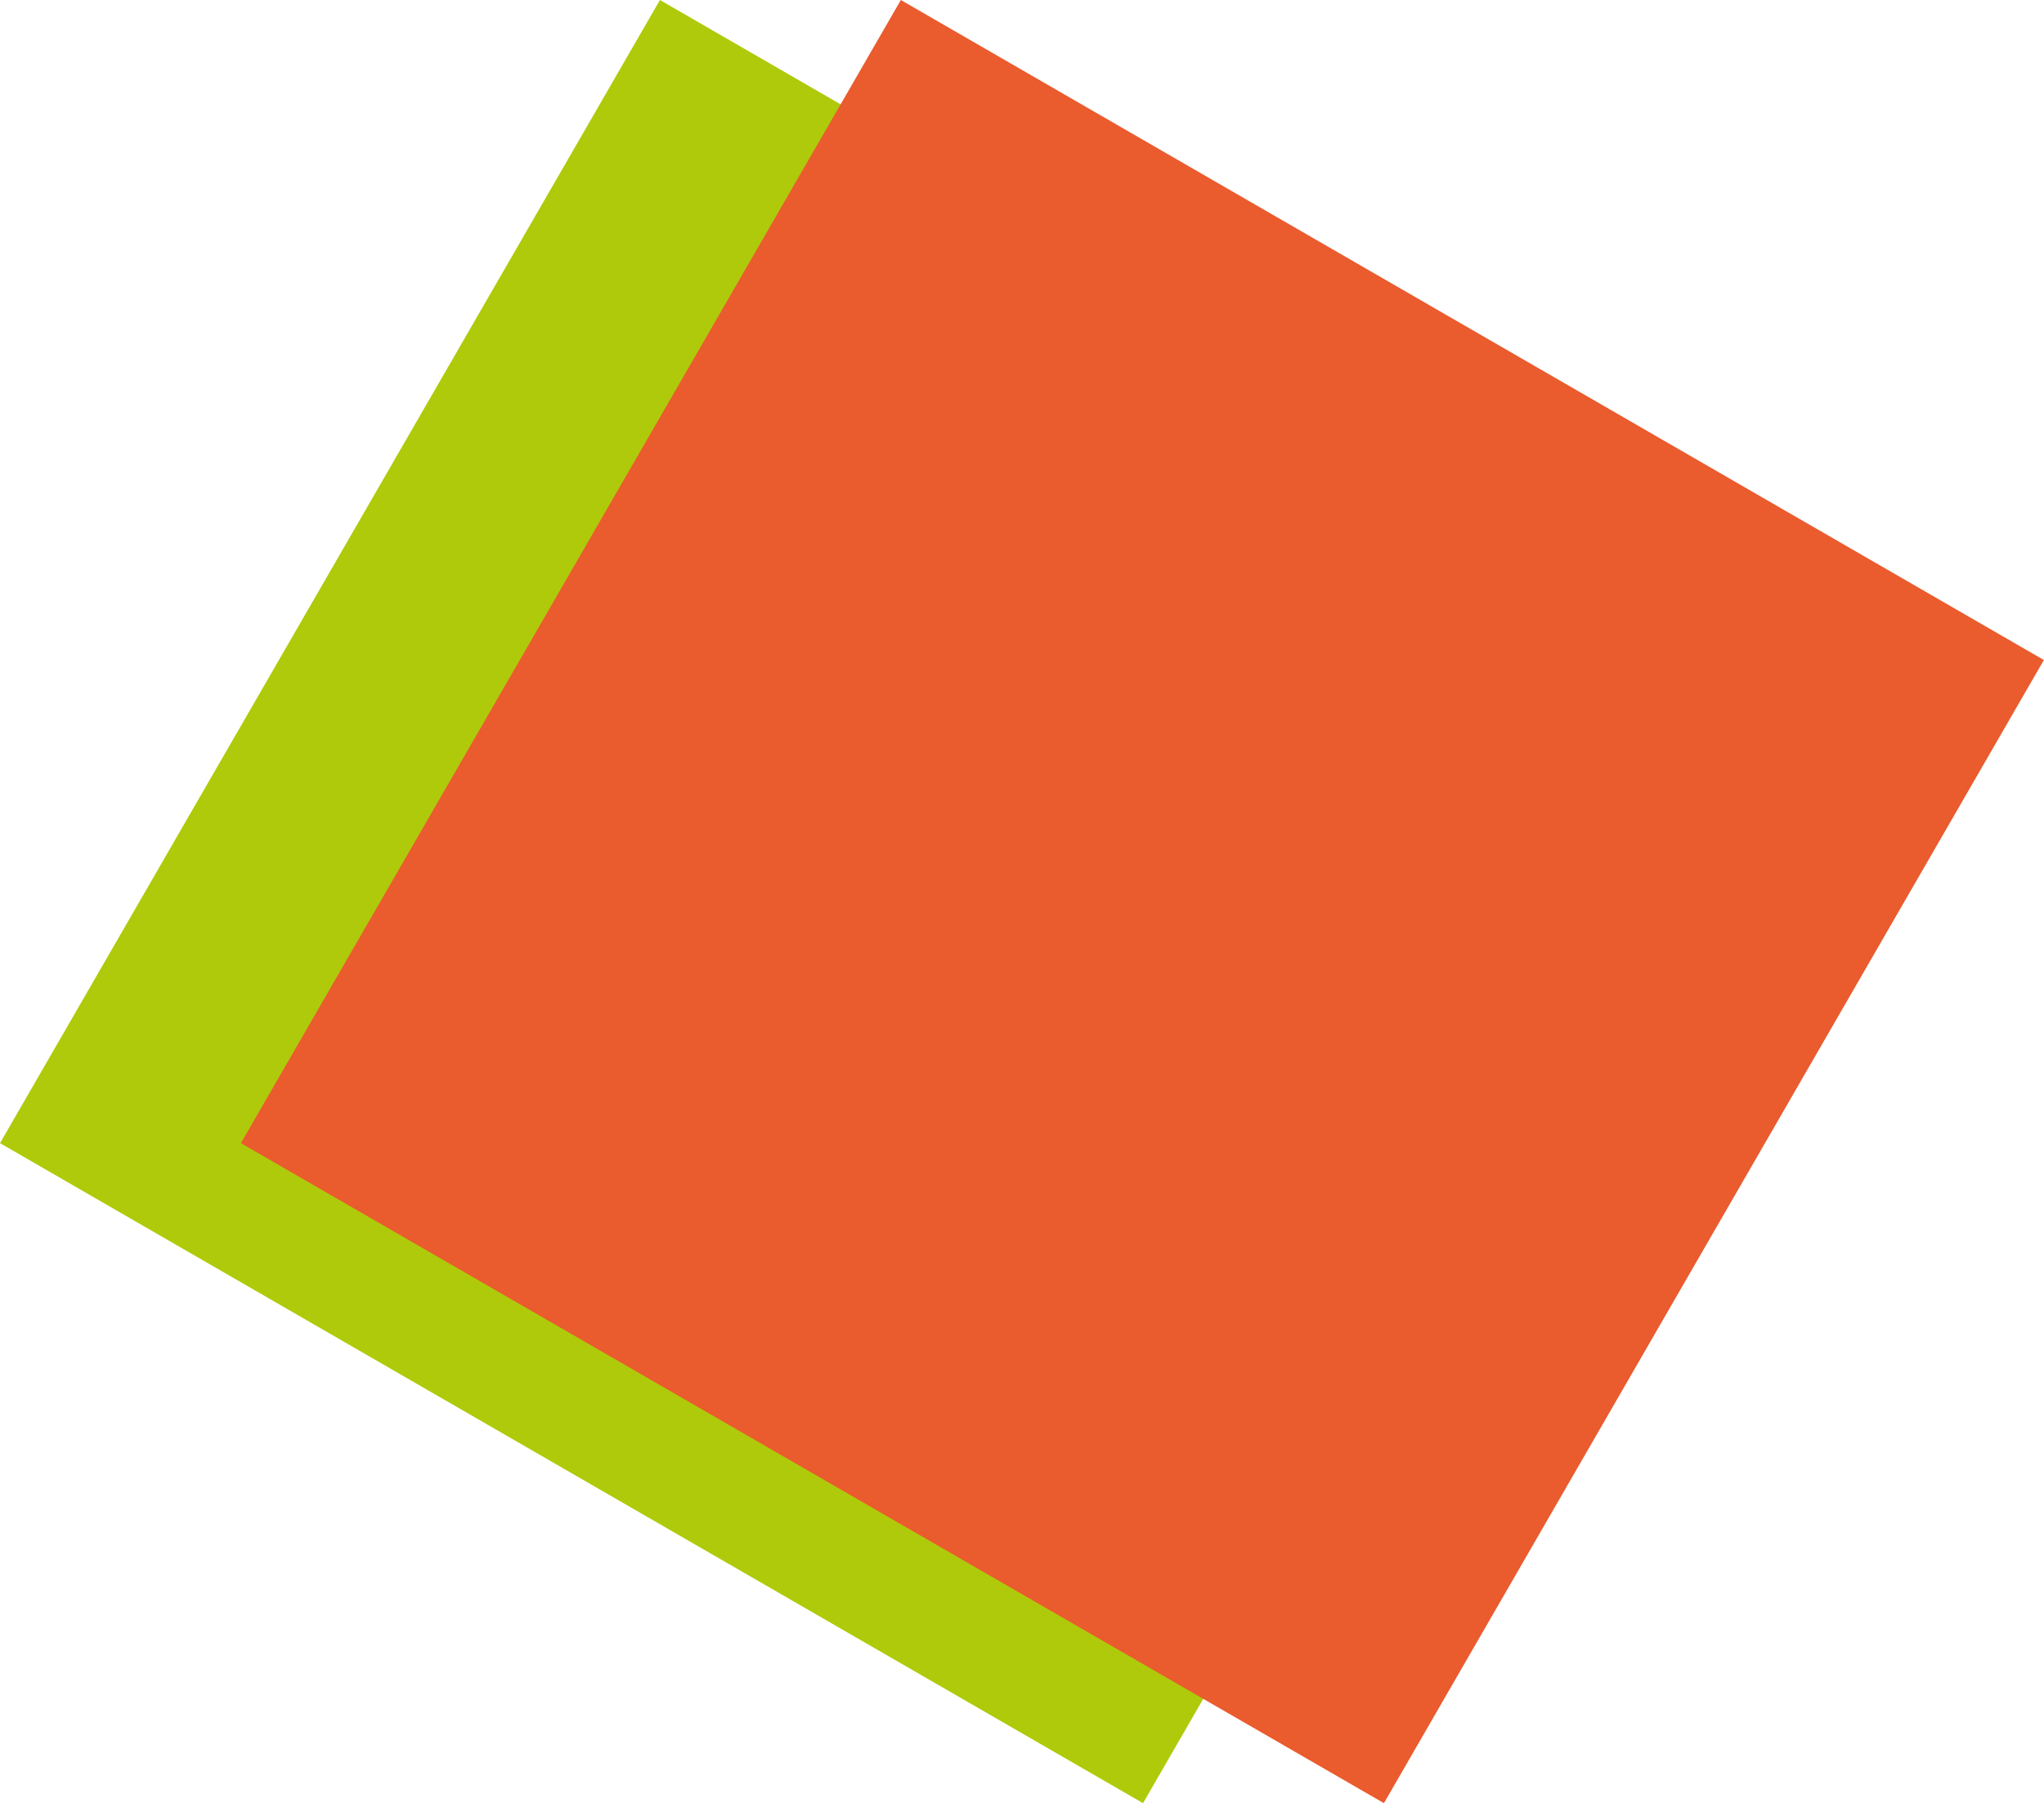
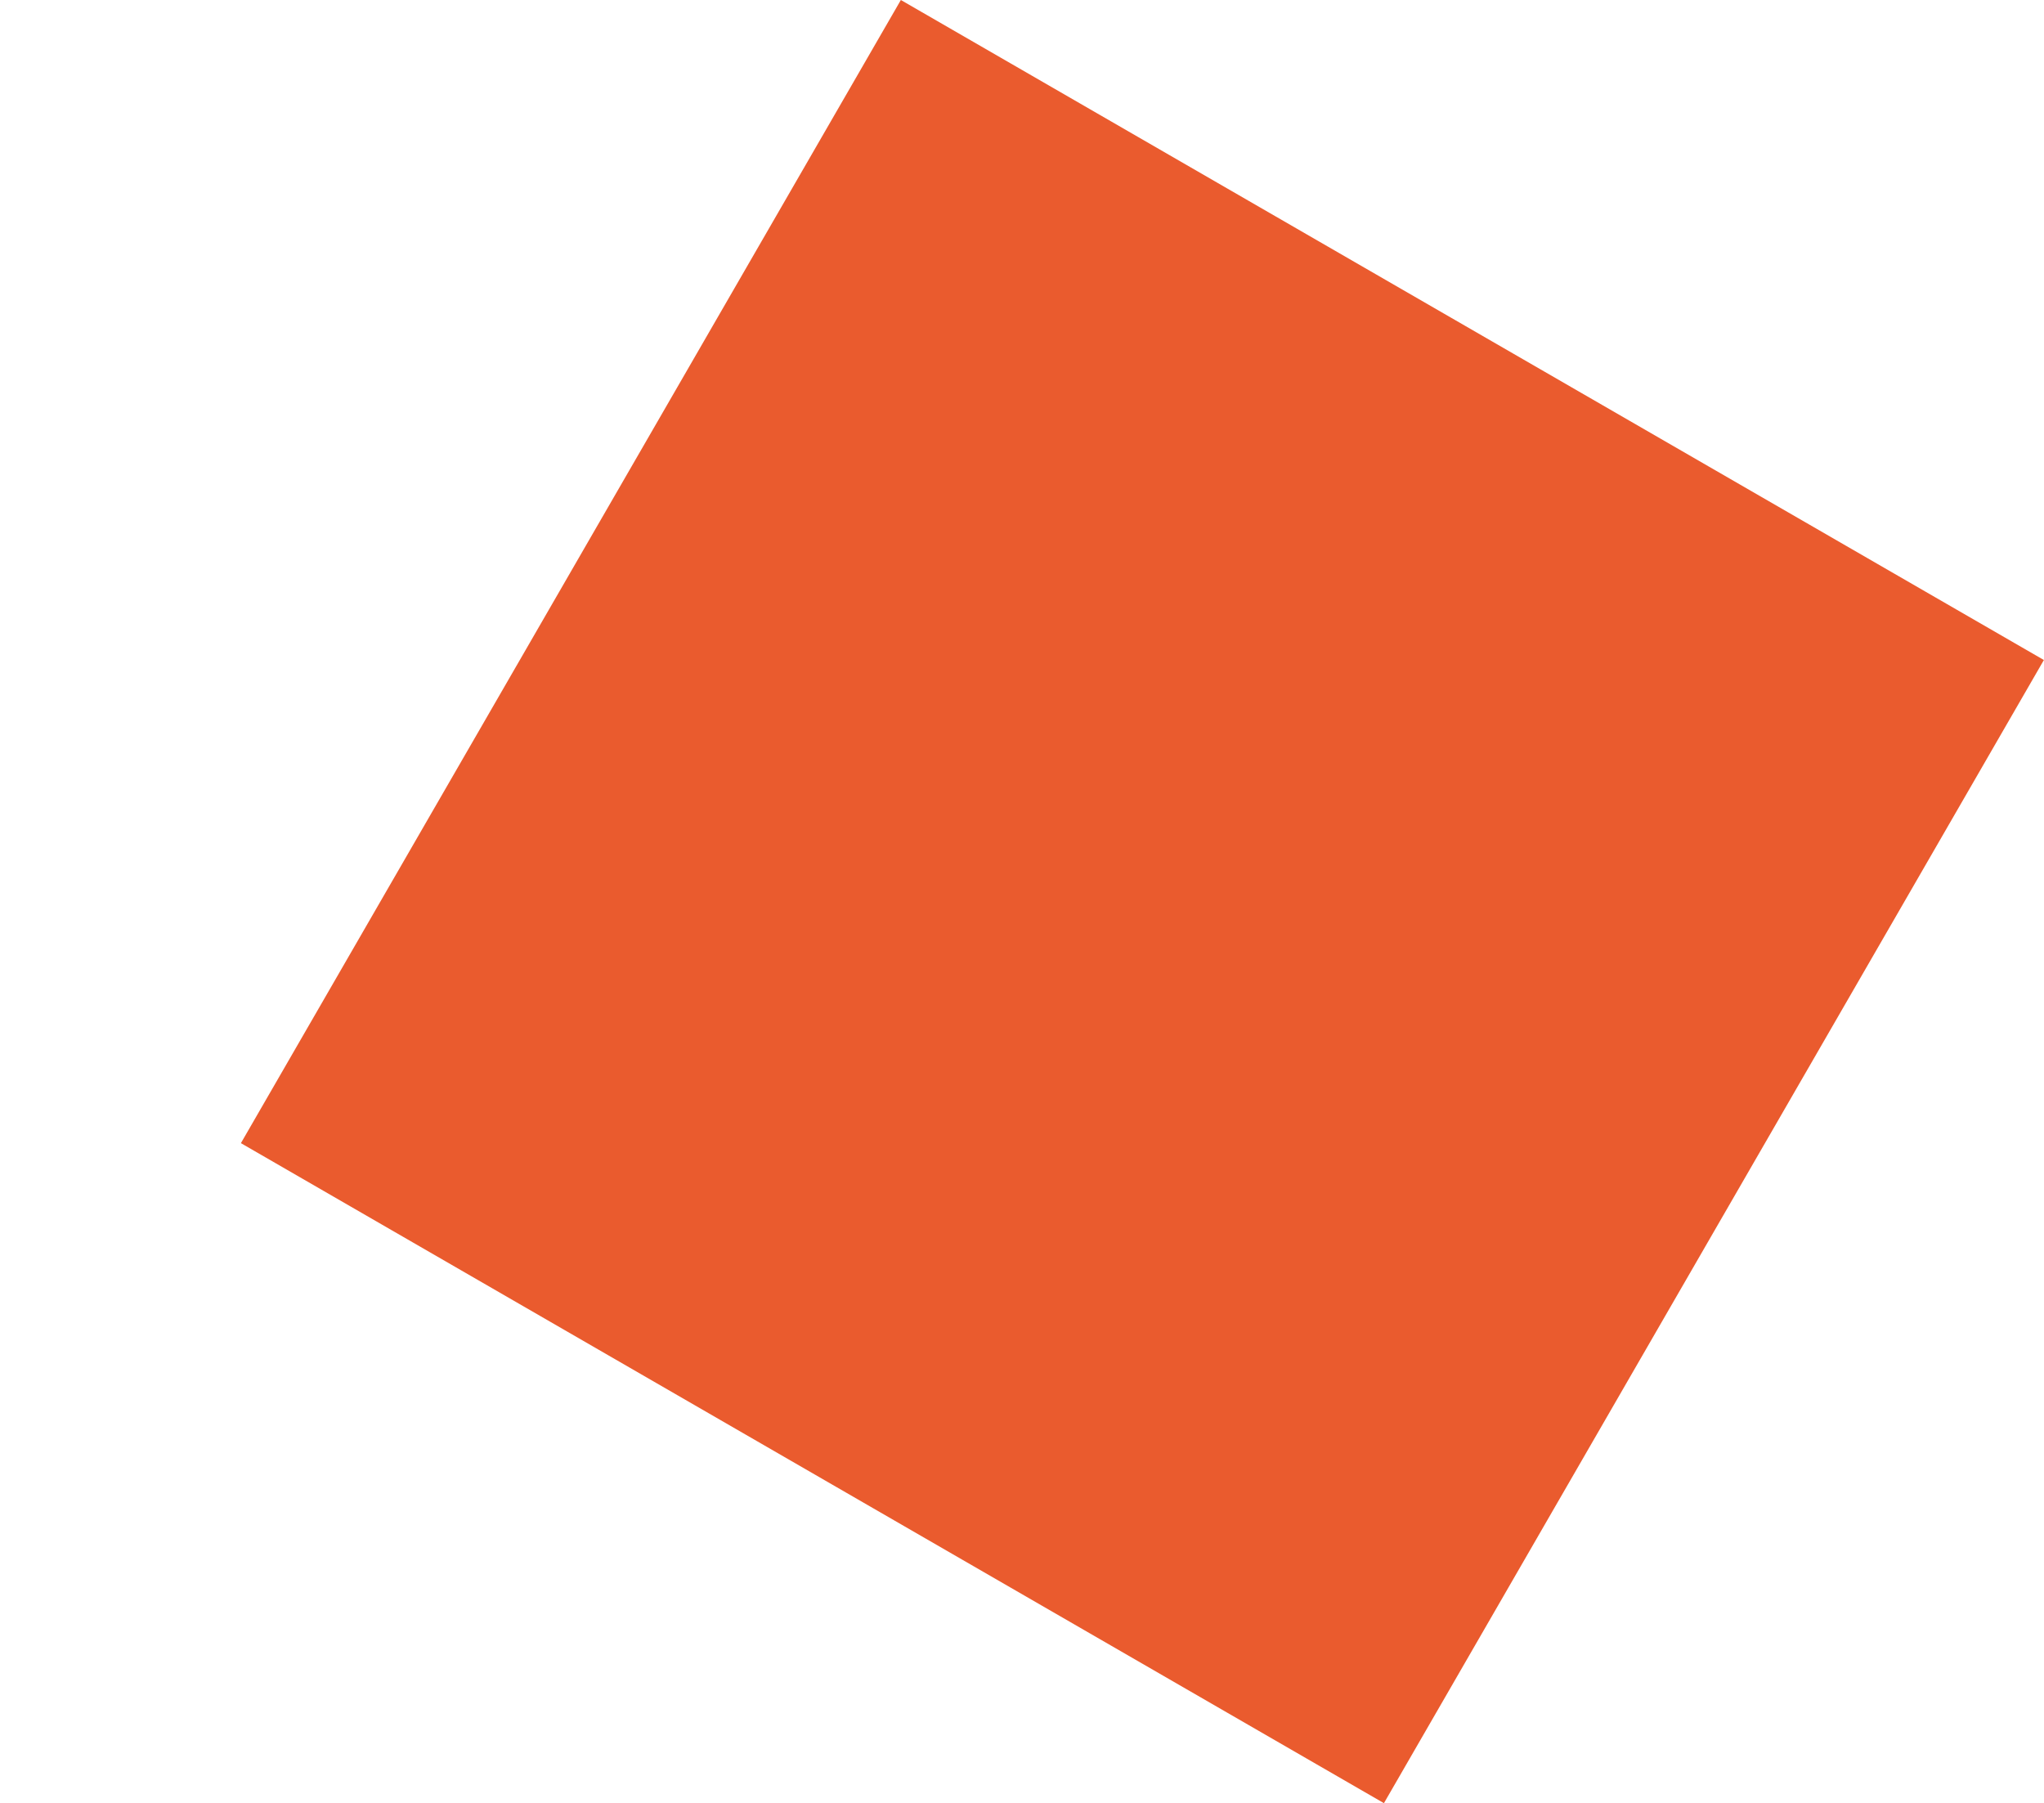
<svg xmlns="http://www.w3.org/2000/svg" width="2520" height="2223" viewBox="0 0 2520 2223" fill="none">
-   <rect width="1627.27" height="1627.27" transform="matrix(-0.5 0.866 0.866 0.5 813.637 0)" fill="#AFCA0A" />
  <rect width="1627.27" height="1627.27" transform="matrix(-0.5 0.866 0.866 0.5 1110.64 0)" fill="#EA5B2E" />
</svg>